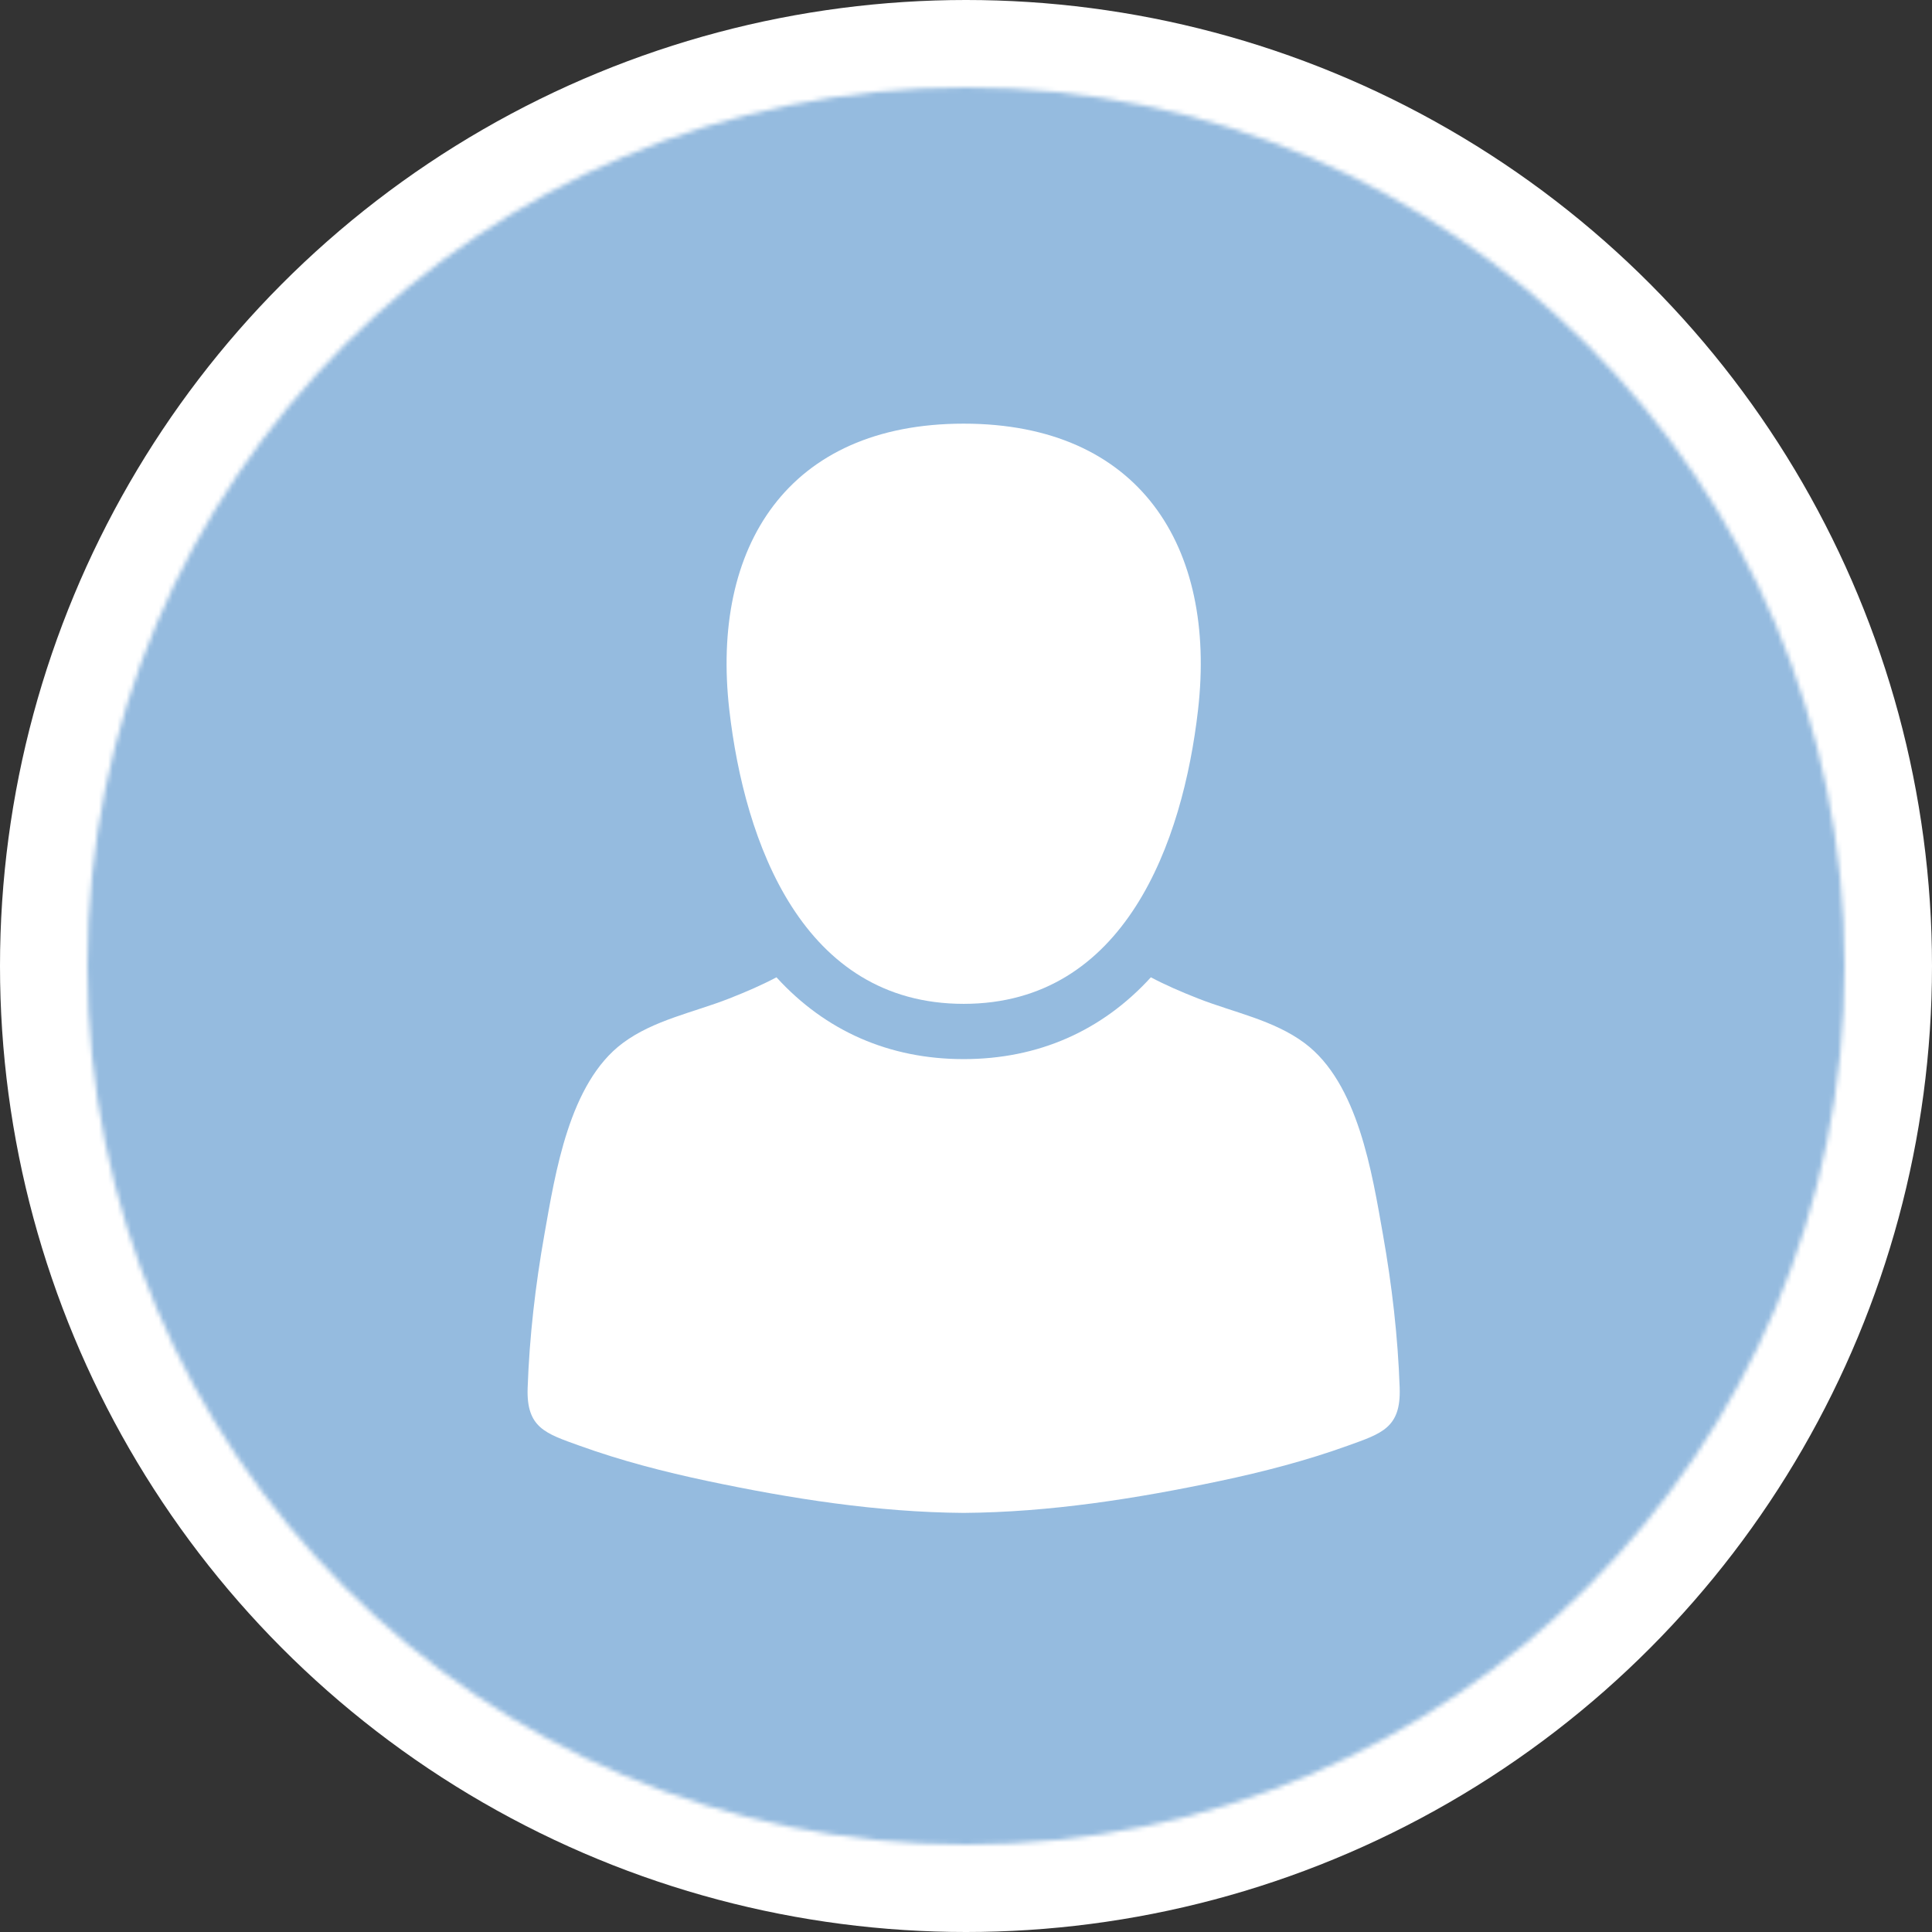
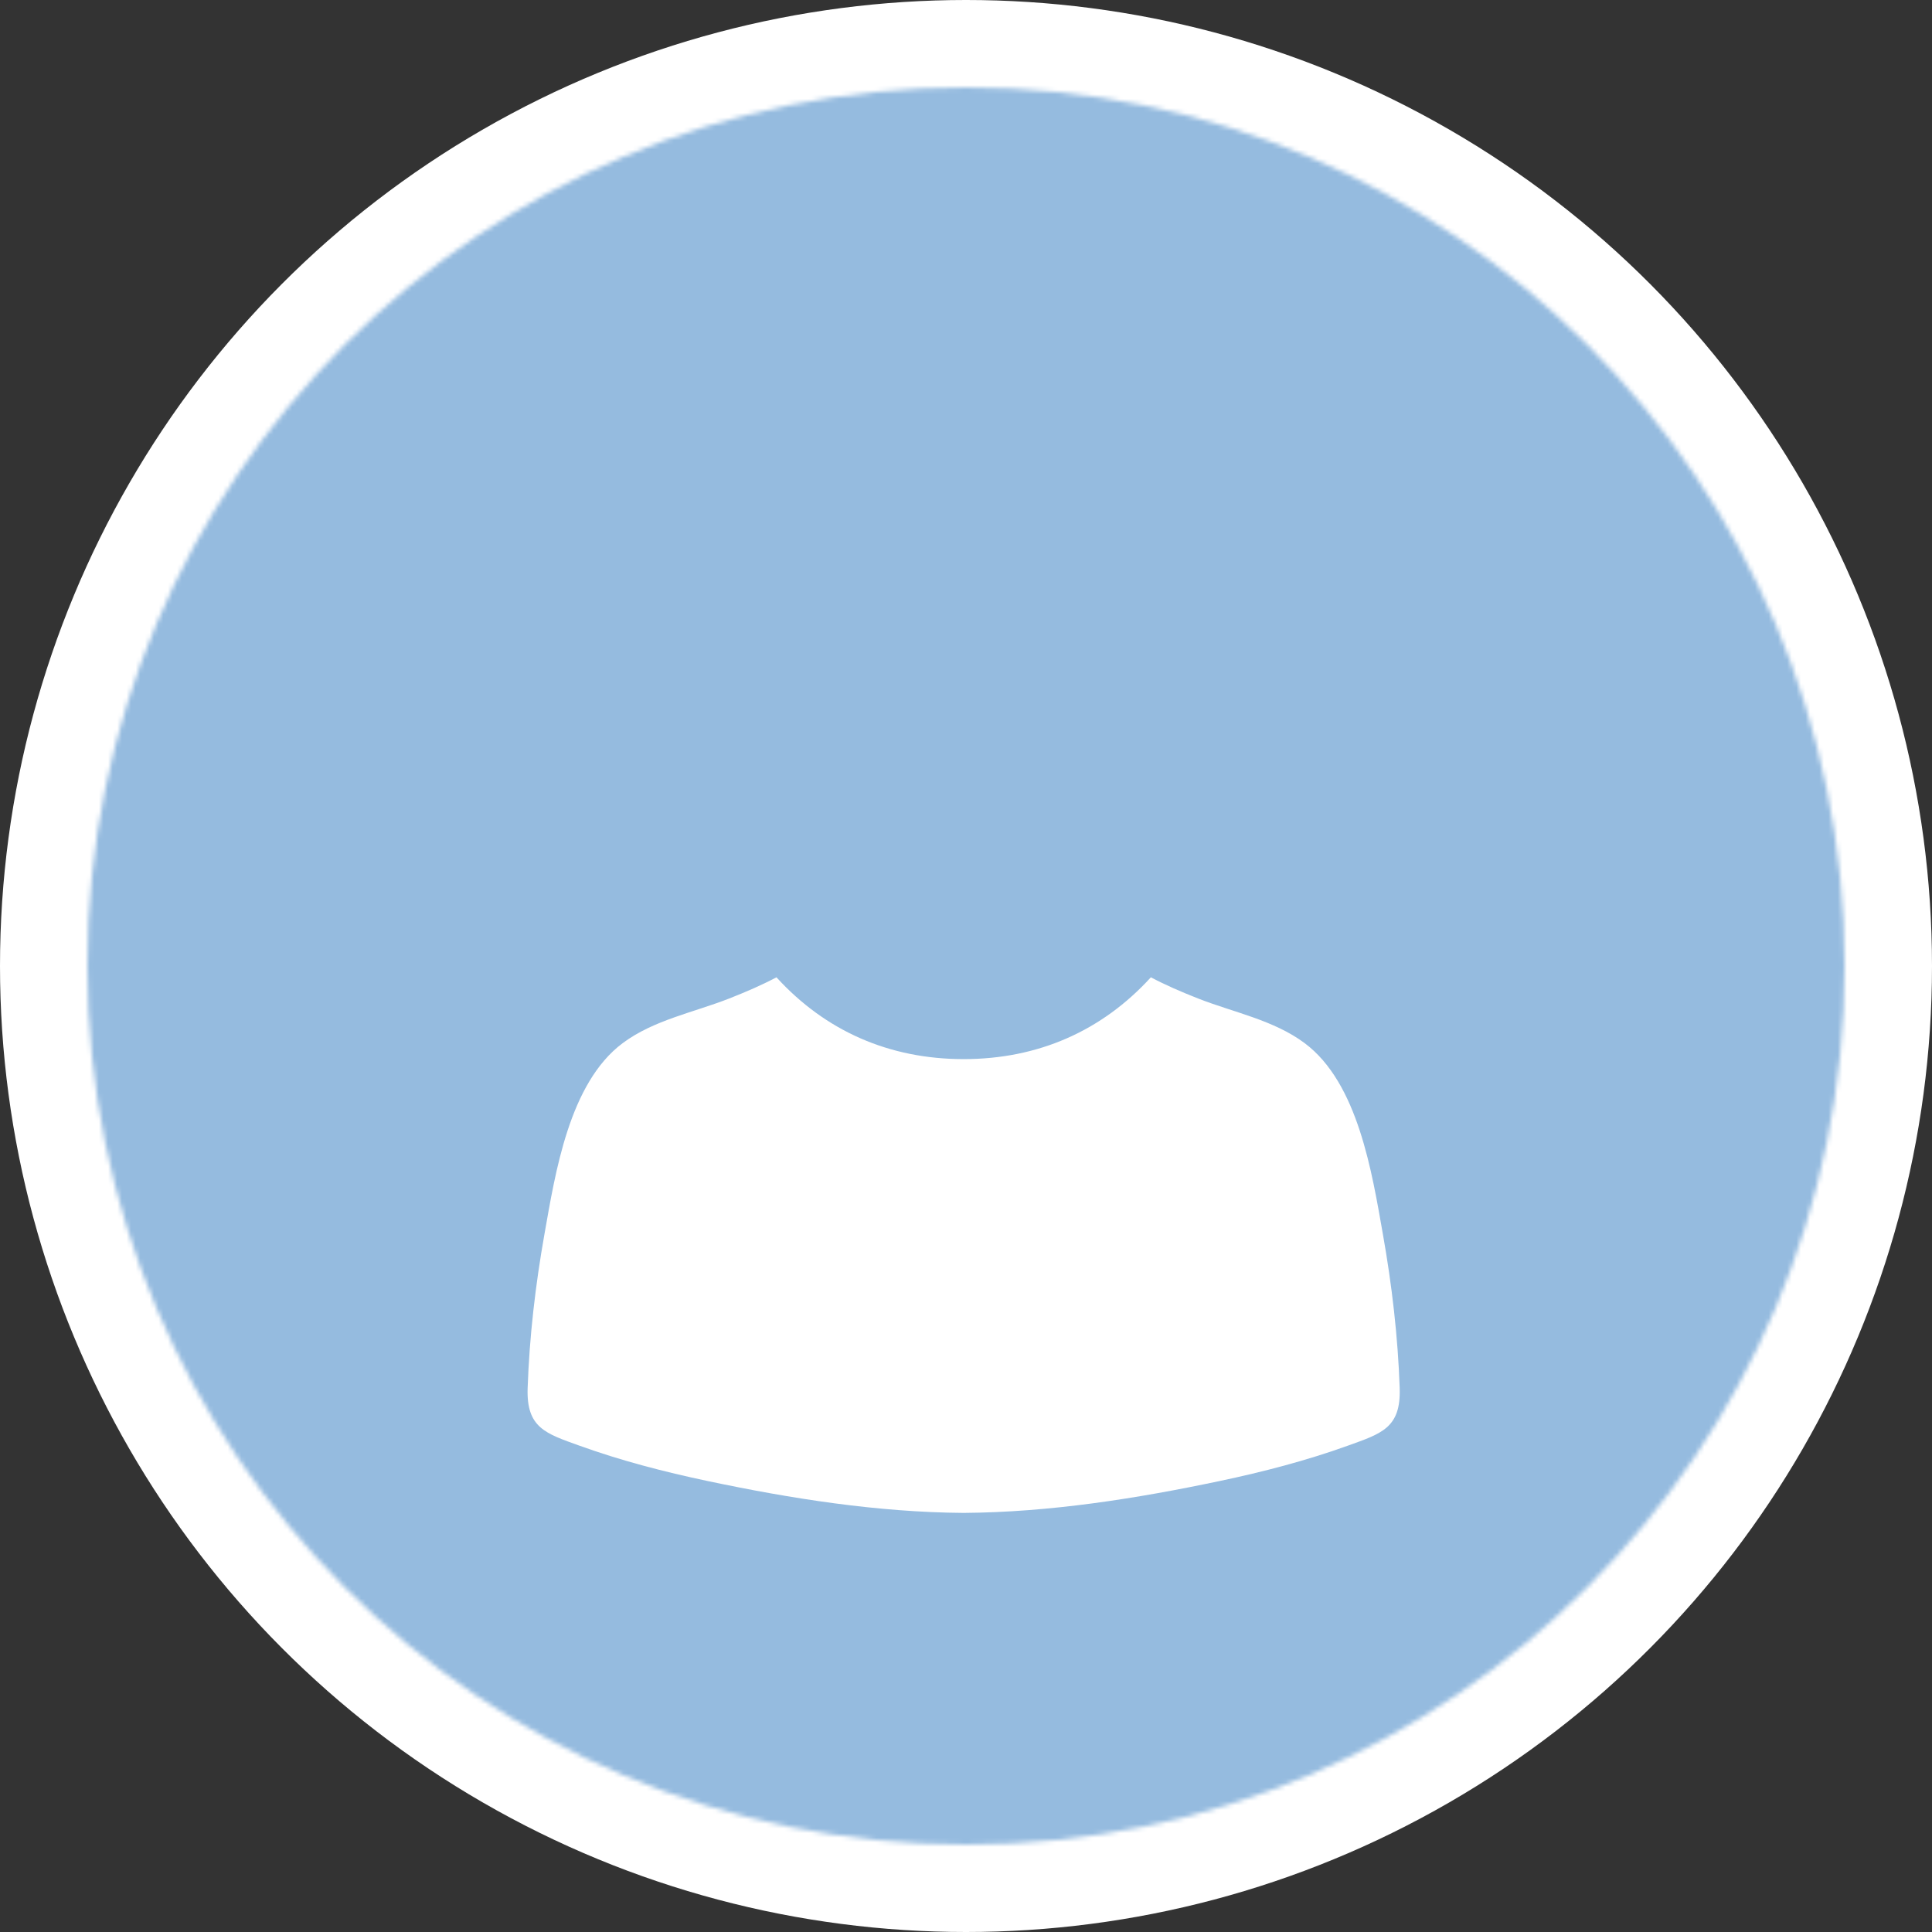
<svg xmlns="http://www.w3.org/2000/svg" width="420" height="420" viewBox="0 0 420 420" fill="none">
  <rect x="0" y="0" width="420" height="420" fill="#333333" stroke="none" />
  <circle cx="210" cy="210" r="210" fill="white" />
  <mask id="mask0" mask-type="alpha" maskUnits="userSpaceOnUse" x="19" y="19" width="382" height="382">
    <circle cx="210" cy="210" r="191" fill="#C4C4C4" />
  </mask>
  <g mask="url(#mask0)">
    <path d="M420 0H-1V421H420V0Z" fill="#95BBDF" />
-     <path d="M209.495 218.229C244.534 218.225 257.143 183.144 260.444 154.323C264.51 118.819 247.722 92.099 209.495 92.099C171.276 92.099 154.48 118.817 158.546 154.323C161.85 183.141 174.454 218.233 209.495 218.229Z" fill="white" />
    <path d="M304.281 301.772C303.898 290.588 302.587 279.354 300.636 268.345C298.271 255.009 295.262 235.457 283.618 226.767C276.884 221.742 268.164 220.093 260.456 217.063C256.704 215.589 253.343 214.125 250.188 212.458C239.541 224.134 225.658 230.242 209.489 230.243C193.326 230.243 179.444 224.135 168.797 212.458C165.642 214.125 162.281 215.59 158.529 217.063C150.82 220.093 142.101 221.742 135.368 226.767C123.723 235.459 120.714 255.01 118.35 268.345C116.398 279.354 115.087 290.588 114.704 301.772C114.408 310.434 118.685 311.648 125.931 314.263C135.006 317.535 144.374 319.965 153.805 321.956C172.02 325.803 190.795 328.759 209.49 328.891C228.185 328.759 246.96 325.803 265.174 321.956C274.605 319.966 283.974 317.536 293.048 314.263C300.297 311.648 304.574 310.434 304.277 301.772H304.281Z" fill="white" />
  </g>
</svg>